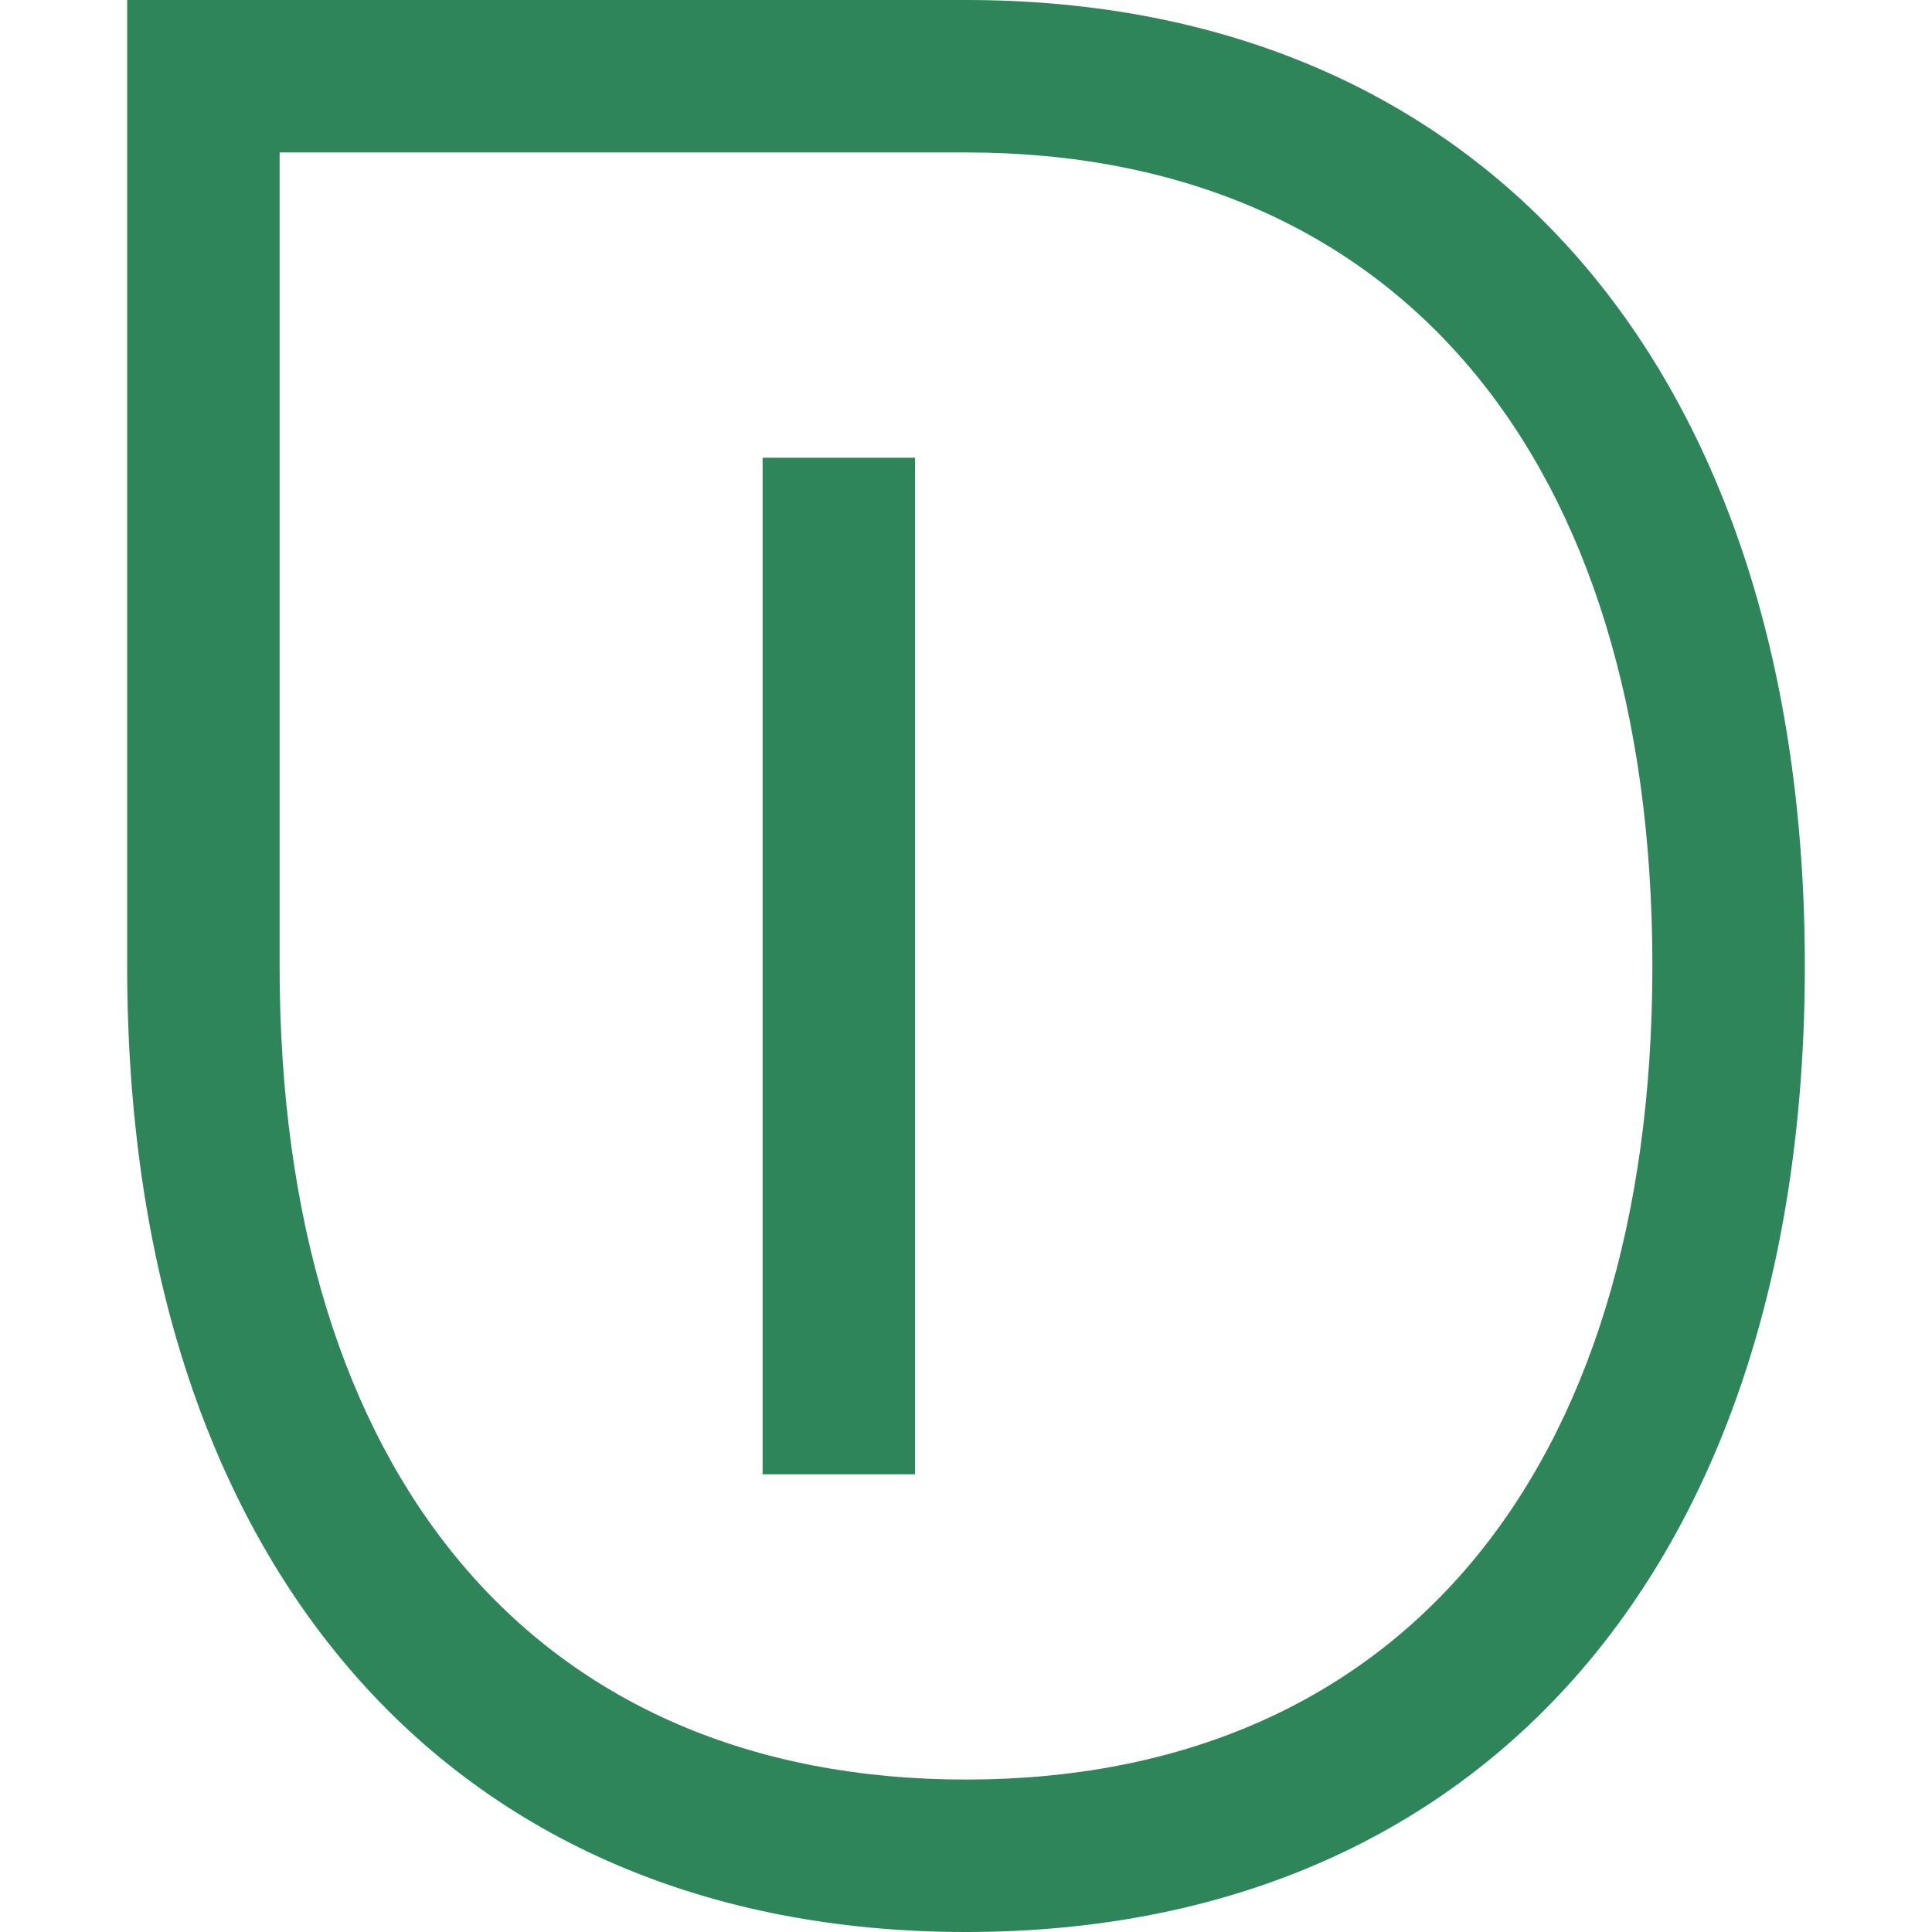
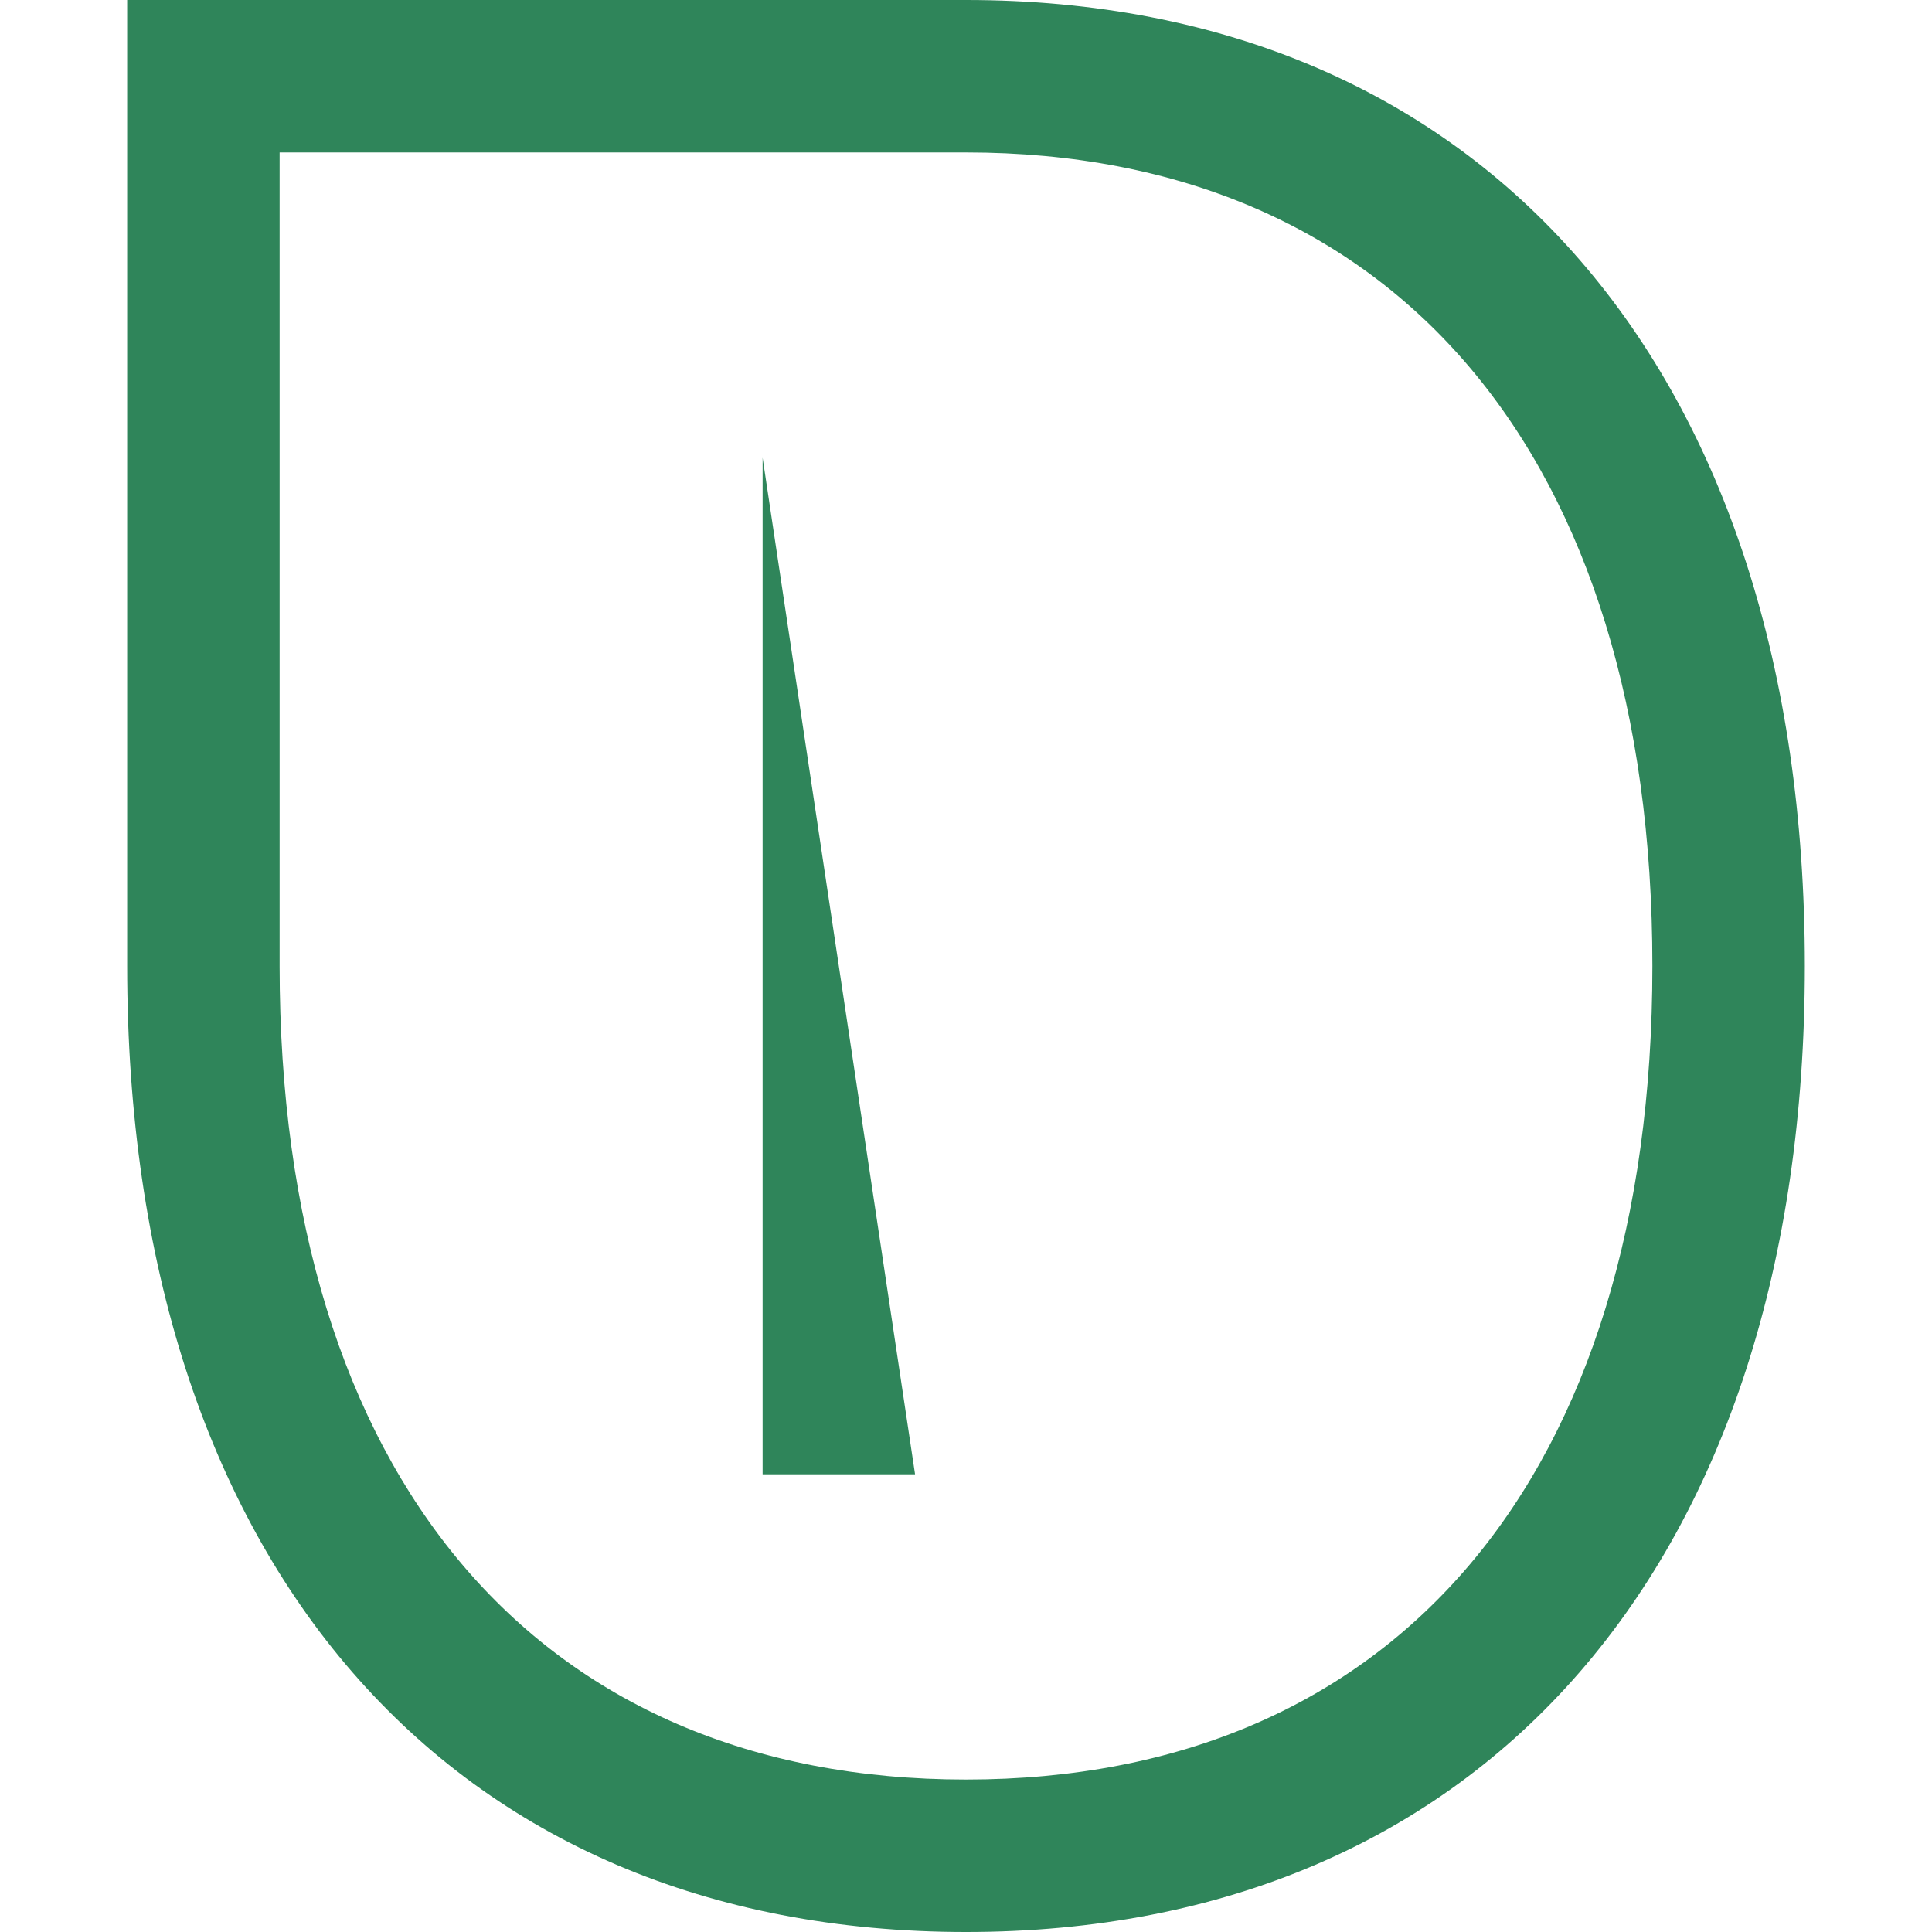
<svg xmlns="http://www.w3.org/2000/svg" xml:space="preserve" viewBox="0 0 512 512">
-   <path d="M256 512c-137.1 0-222.3-98.1-222.3-256V0H256c137.1 0 222.3 98.1 222.3 256S393.1 512 256 512M74.1 40.4V256c0 135 68 215.6 181.9 215.6S437.9 391 437.9 256 369.9 40.4 256 40.4zm168.4 350.3h-40.4V121.3h40.4z" style="fill:#2f855a" />
+   <path d="M256 512c-137.1 0-222.3-98.1-222.3-256V0H256c137.1 0 222.3 98.1 222.3 256S393.1 512 256 512M74.1 40.4V256c0 135 68 215.6 181.9 215.6S437.9 391 437.9 256 369.9 40.4 256 40.4zm168.4 350.3h-40.4V121.3z" style="fill:#2f855a" />
</svg>